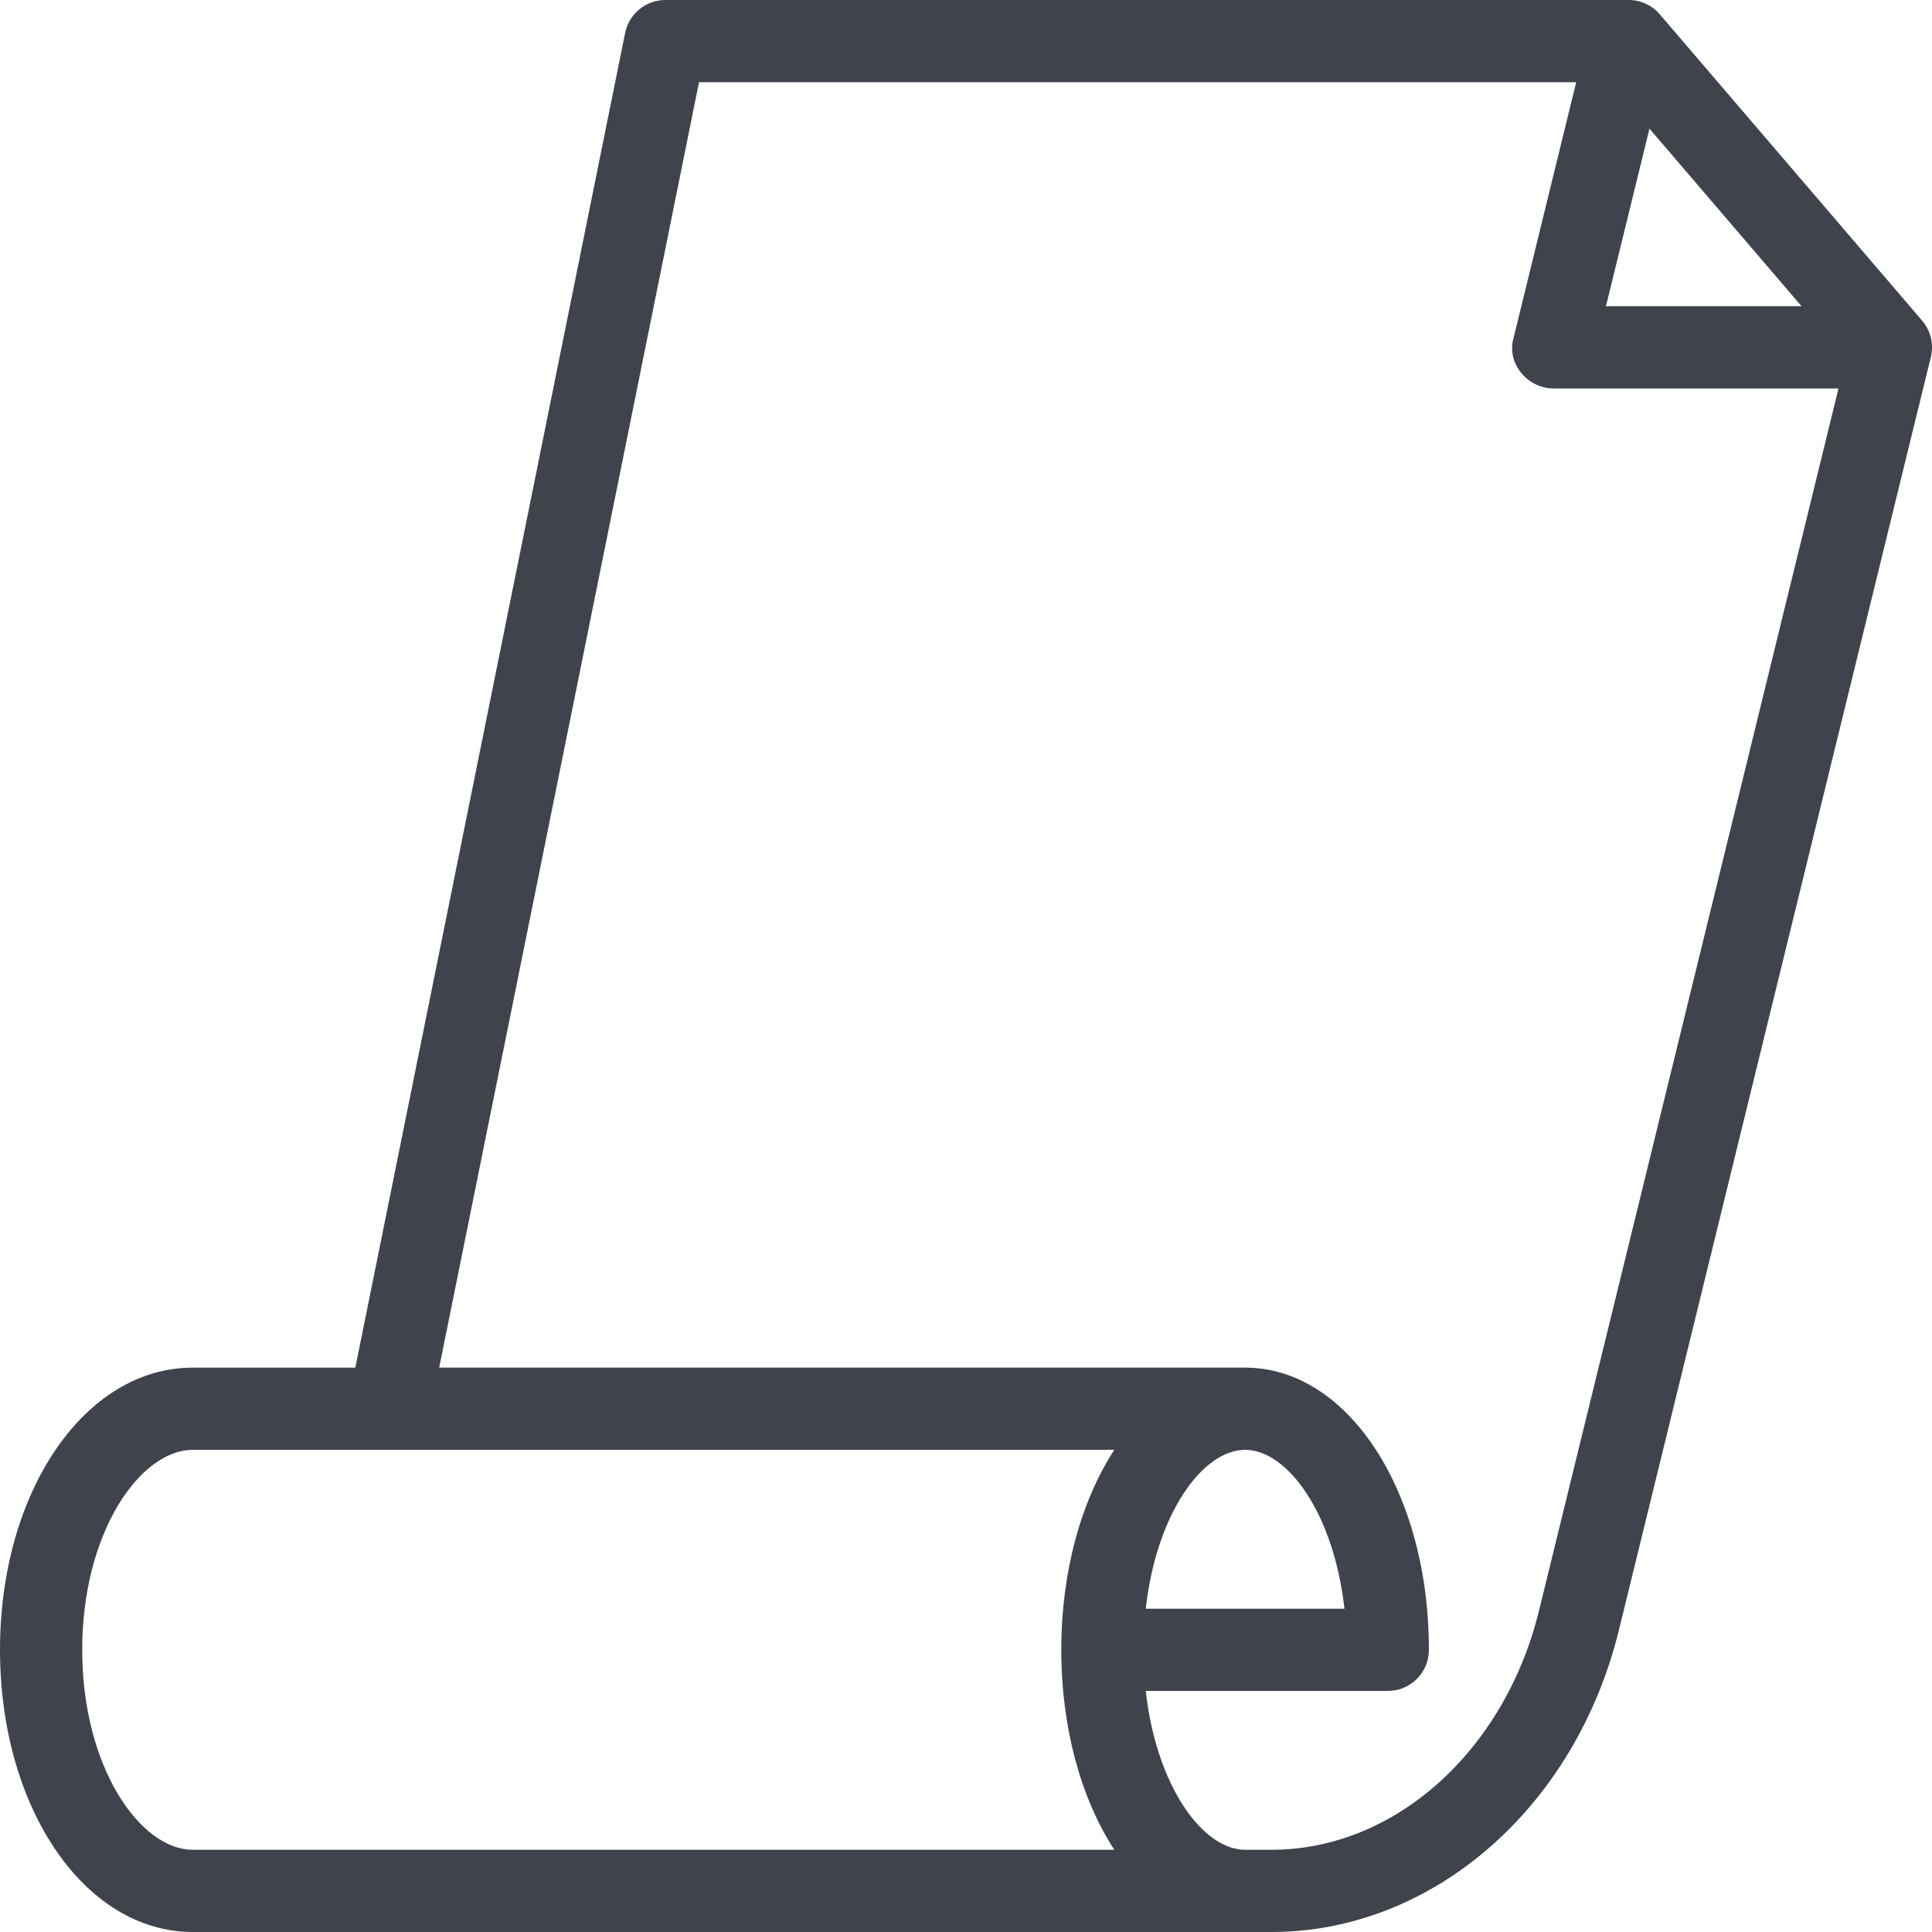
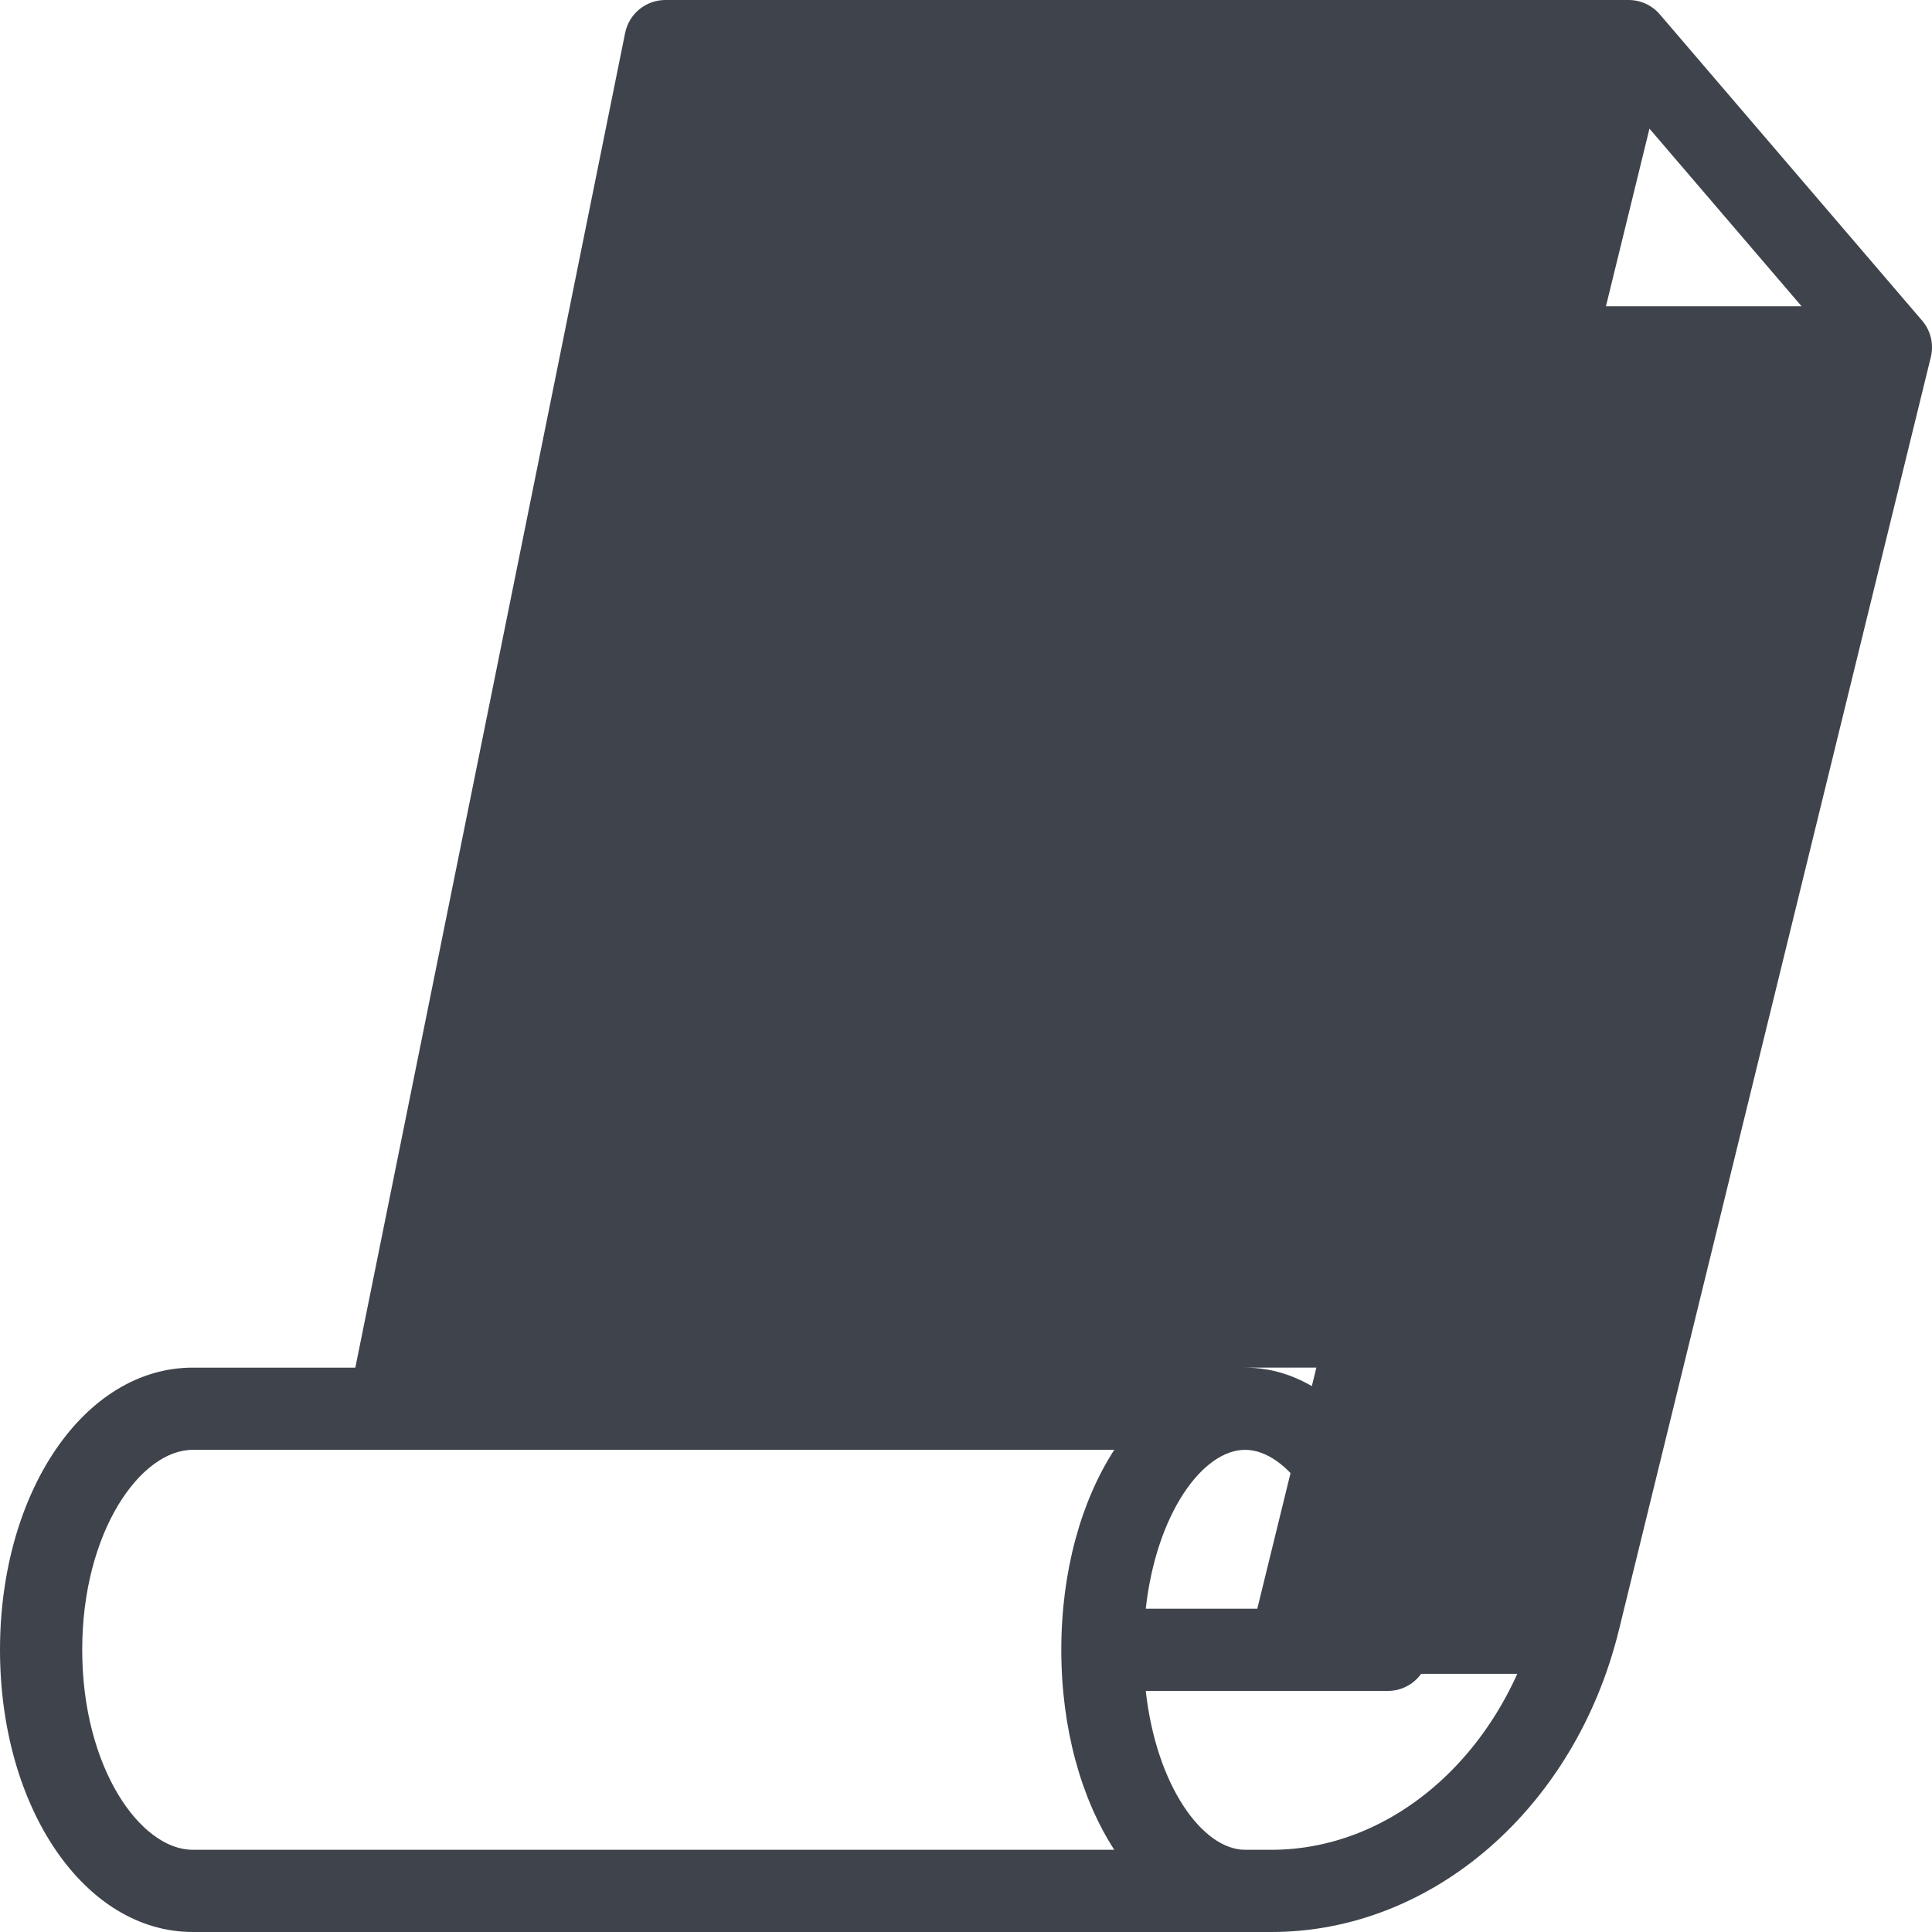
<svg xmlns="http://www.w3.org/2000/svg" fill="#3f444c" height="800" viewBox="0 0 490 490" width="800">
-   <path d="m487.491 81.312-66.524-77.667c-1.98-2.317-4.872-3.645-7.916-3.645h-244.288c-4.963 0-9.234 3.496-10.217 8.358l-68.428 338.504h-41.238c-27.408 0-48.88 31.439-48.88 71.574 0 40.124 21.472 71.564 48.88 71.564h273.615c40.821 0 77.046-31.491 88.098-76.583l79.108-322.845c.798-3.264-.021-6.71-2.21-9.26zm-30.575-3.645h-49.608l11.036-45.036zm-174.31 391.482h-233.726c-13.256 0-28.029-20.831-28.029-50.713 0-29.892 14.773-50.722 28.029-50.722h49.766 183.961c-8.344 12.868-13.436 30.714-13.436 50.722-.001 20.003 5.091 37.845 13.435 50.713zm107.736-60.701c-8.755 35.736-36.657 60.701-67.847 60.701h-6.705c-10.715 0-22.506-16.097-25.198-40.287h61.388c5.758 0 10.426-4.663 10.426-10.426 0-40.134-20.475-71.574-46.615-71.574h-204.404l65.903-326.011h222.474l-15.867 64.762c-1.917 6.566 3.543 12.905 10.125 12.905h72.266zm-99.751-.438c2.693-24.201 14.483-40.297 25.198-40.297 10.711 0 22.501 16.096 25.193 40.297z" />
+   <path d="m487.491 81.312-66.524-77.667c-1.98-2.317-4.872-3.645-7.916-3.645h-244.288c-4.963 0-9.234 3.496-10.217 8.358l-68.428 338.504h-41.238c-27.408 0-48.88 31.439-48.88 71.574 0 40.124 21.472 71.564 48.88 71.564h273.615c40.821 0 77.046-31.491 88.098-76.583l79.108-322.845c.798-3.264-.021-6.71-2.21-9.26zm-30.575-3.645h-49.608l11.036-45.036zm-174.31 391.482h-233.726c-13.256 0-28.029-20.831-28.029-50.713 0-29.892 14.773-50.722 28.029-50.722h49.766 183.961c-8.344 12.868-13.436 30.714-13.436 50.722-.001 20.003 5.091 37.845 13.435 50.713zm107.736-60.701c-8.755 35.736-36.657 60.701-67.847 60.701h-6.705c-10.715 0-22.506-16.097-25.198-40.287h61.388c5.758 0 10.426-4.663 10.426-10.426 0-40.134-20.475-71.574-46.615-71.574h-204.404h222.474l-15.867 64.762c-1.917 6.566 3.543 12.905 10.125 12.905h72.266zm-99.751-.438c2.693-24.201 14.483-40.297 25.198-40.297 10.711 0 22.501 16.096 25.193 40.297z" />
</svg>